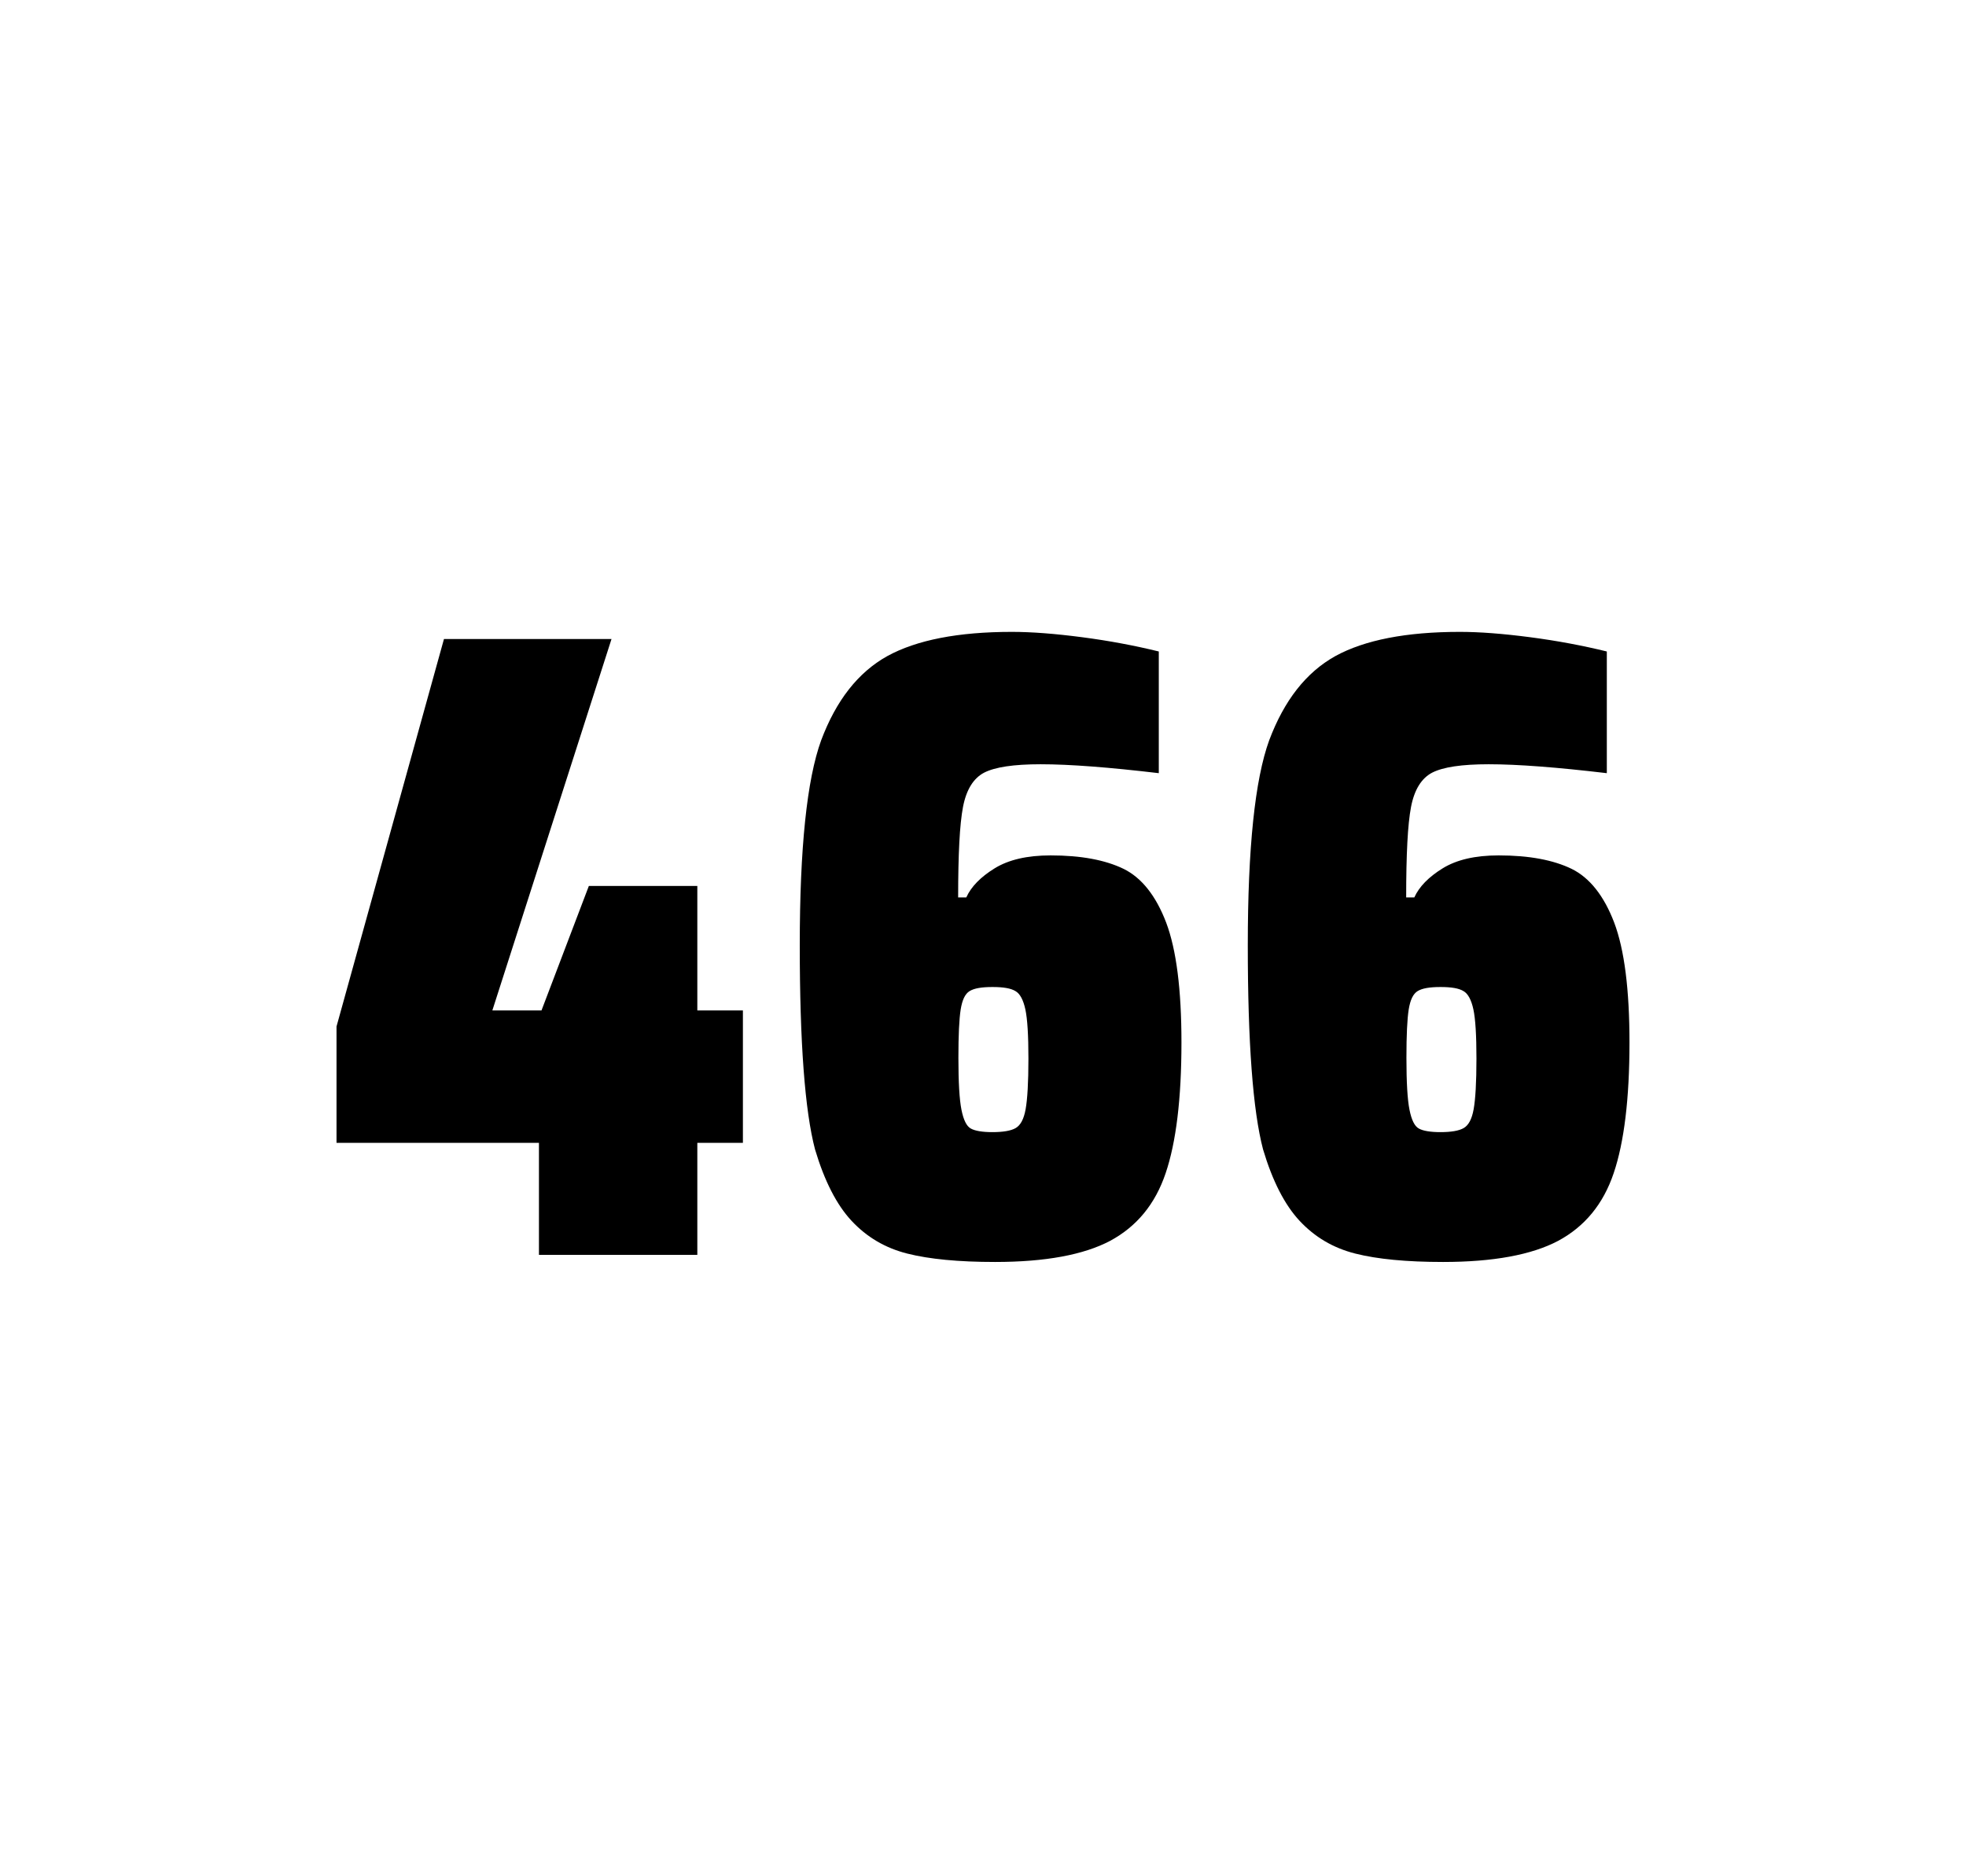
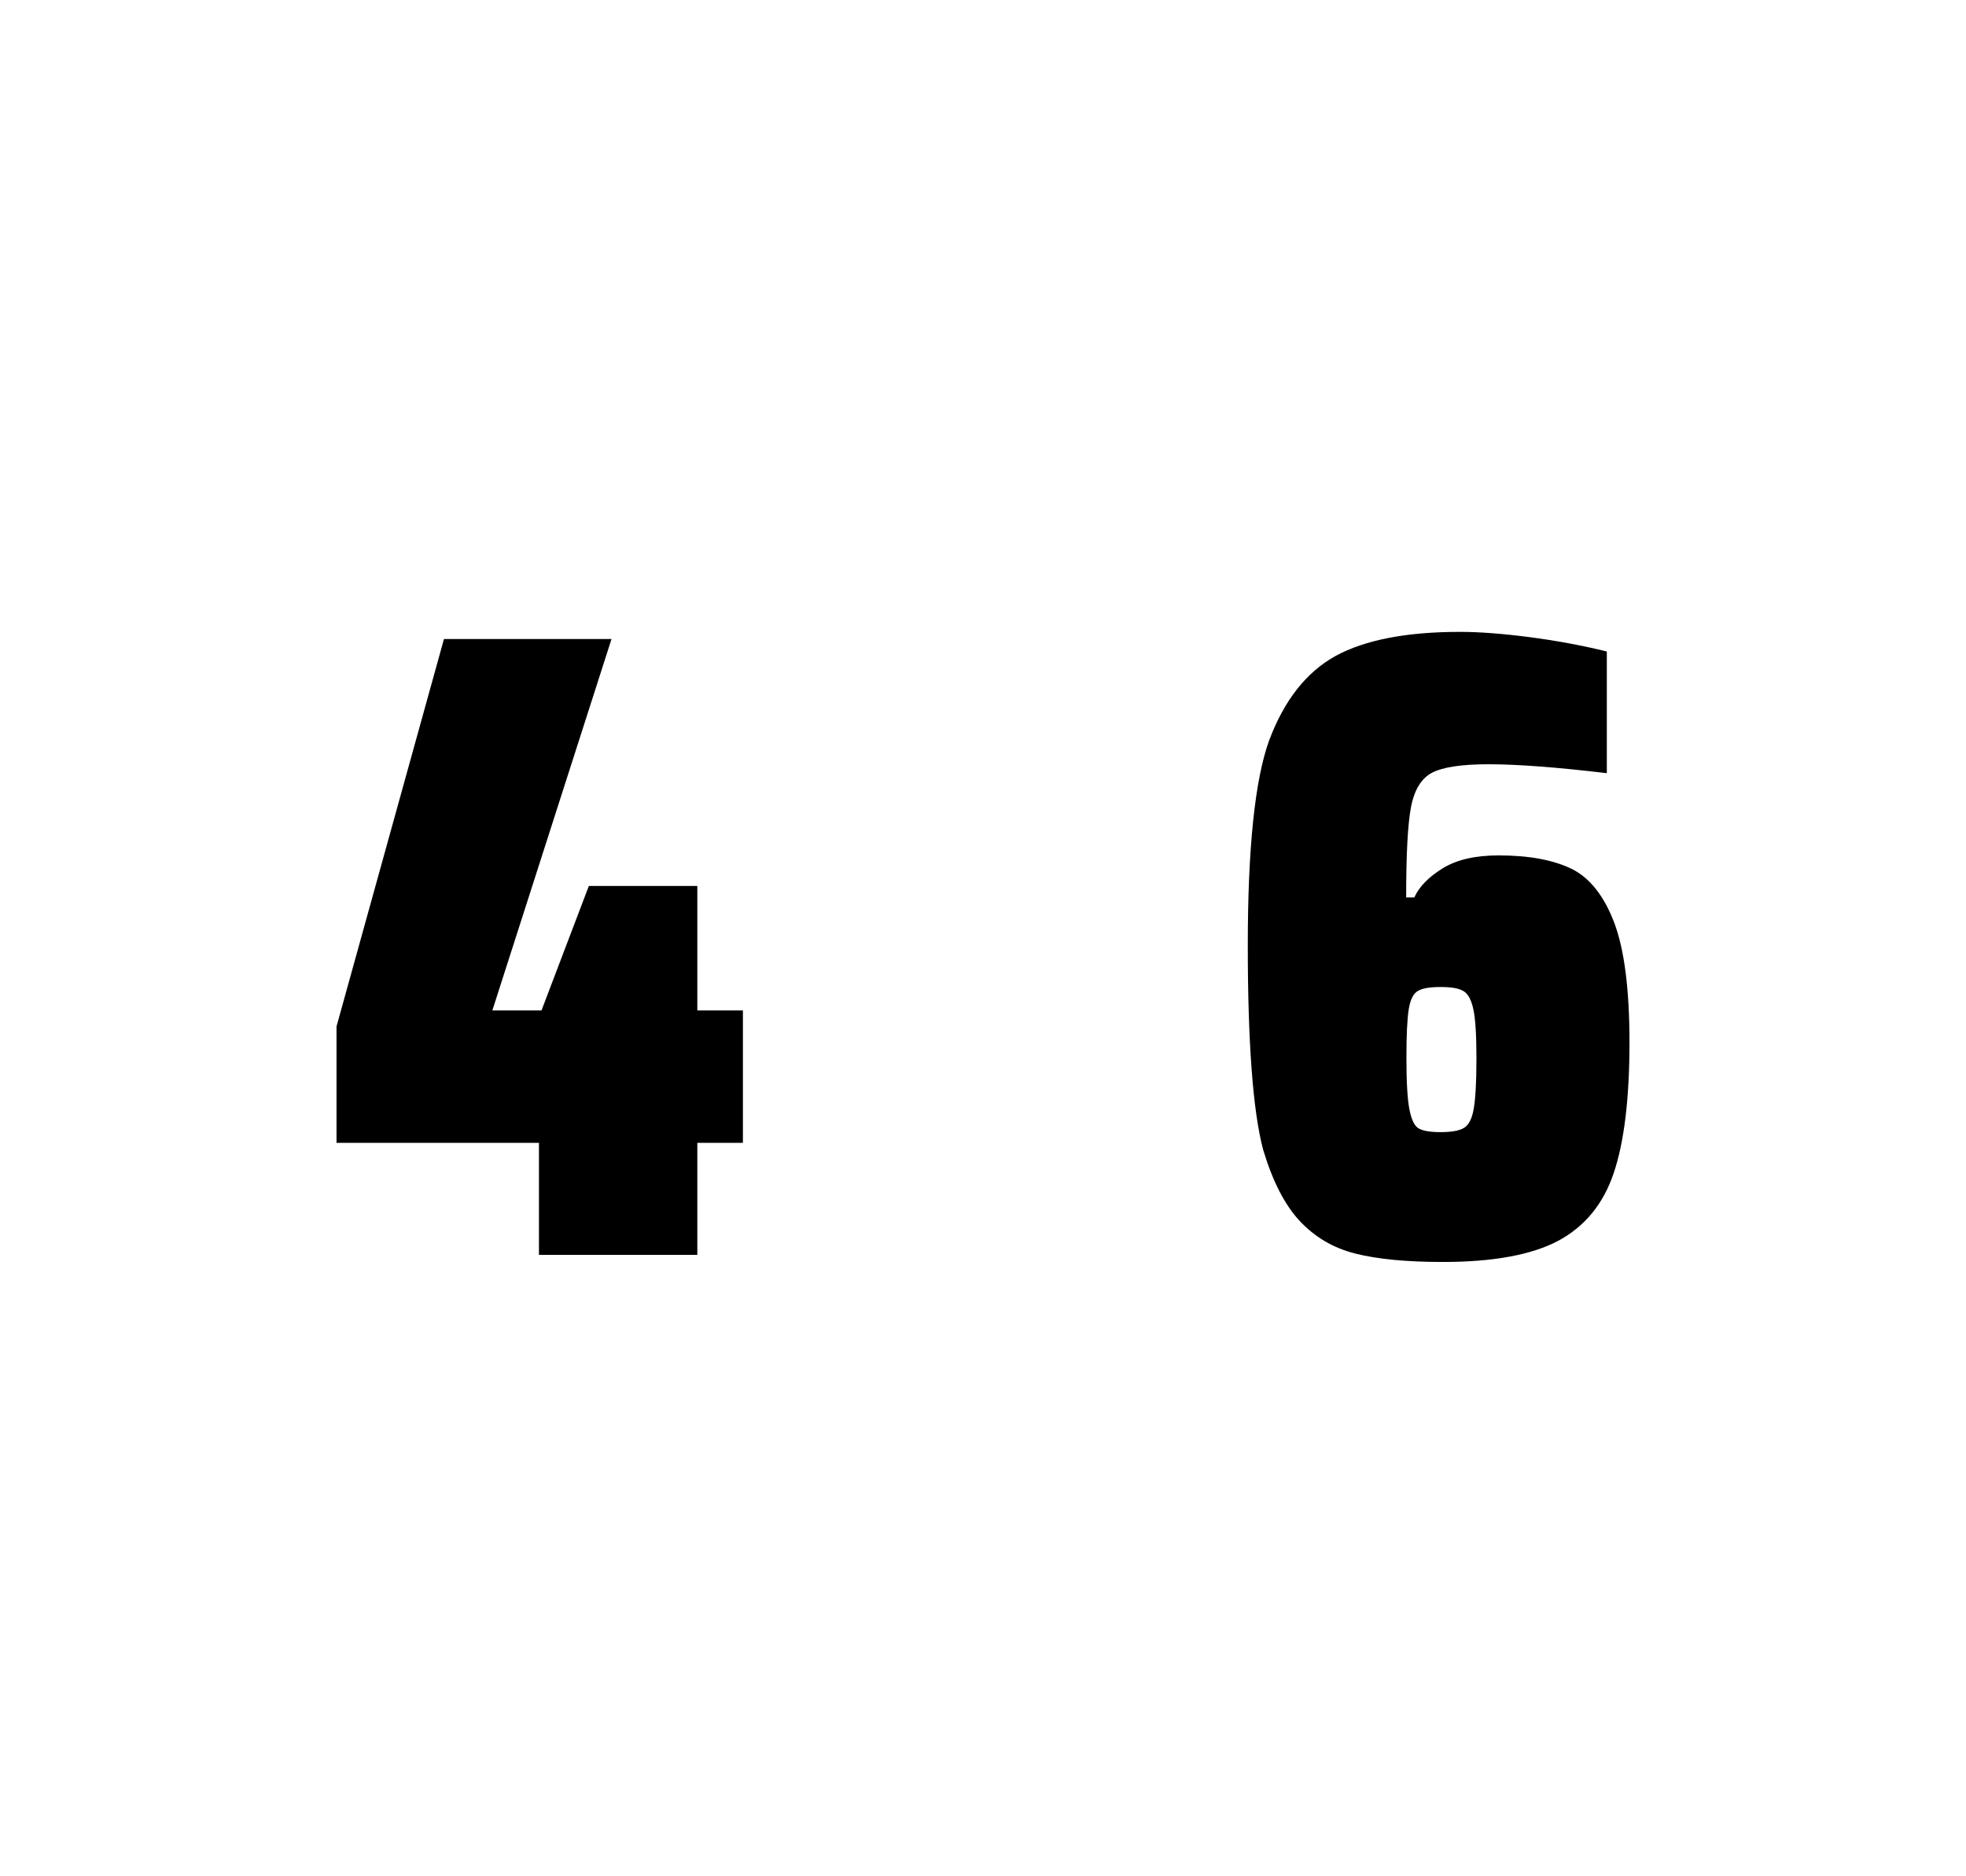
<svg xmlns="http://www.w3.org/2000/svg" version="1.1" id="wrapper" x="0px" y="0px" viewBox="0 0 772.1 737" style="enable-background:new 0 0 772.1 737;">
  <style type="text/css">
	.st0{fill:none;}
</style>
-   <path id="frame" class="st0" d="M 1.5 0 L 770.5 0 C 771.3 0 772 0.7 772 1.5 L 772 735.4 C 772 736.2 771.3 736.9 770.5 736.9 L 1.5 736.9 C 0.7 736.9 0 736.2 0 735.4 L 0 1.5 C 0 0.7 0.7 0 1.5 0 Z" />
  <g id="numbers">
    <path id="four" d="M 211.659 492.9 L 211.659 448.9 L 132.159 448.9 L 132.159 403.2 L 174.359 251 L 240.159 251 L 193.359 396.9 L 212.659 396.9 L 231.259 348 L 273.859 348 L 273.859 396.9 L 291.759 396.9 L 291.759 448.9 L 273.859 448.9 L 273.859 492.9 L 211.659 492.9 Z" />
-     <path id="six" d="M 356.289 492.4 C 347.589 490.2 340.389 485.9 334.489 479.6 C 328.589 473.3 323.789 463.9 320.089 451.5 C 316.089 436.3 314.089 409.5 314.089 371.3 C 314.089 333.1 316.889 306.2 322.489 290.8 C 328.389 275.1 336.989 264.1 348.489 257.7 C 359.989 251.4 376.289 248.2 397.389 248.2 C 405.089 248.2 414.289 248.9 424.989 250.3 C 435.689 251.7 445.689 253.6 455.089 255.9 L 455.089 303.7 C 435.589 301.4 420.189 300.2 408.689 300.2 C 398.089 300.2 390.789 301.3 386.489 303.5 C 382.289 305.7 379.489 310.2 378.189 317 C 376.889 323.8 376.289 335.6 376.289 352.5 L 379.489 352.5 C 381.389 348.3 385.089 344.5 390.589 341.1 C 396.089 337.7 403.389 336 412.589 336 C 424.589 336 434.089 337.8 441.289 341.3 C 448.389 344.8 453.989 351.9 457.989 362.4 C 461.989 373 463.989 388.7 463.989 409.5 C 463.989 431.5 461.889 448.7 457.789 460.8 C 453.689 473 446.389 481.8 435.989 487.4 C 425.589 492.9 410.489 495.7 390.789 495.7 C 376.489 495.7 364.989 494.6 356.289 492.4 Z M 398.889 443.1 C 400.789 442 402.089 439.6 402.789 435.7 C 403.489 431.8 403.889 425.2 403.889 415.8 C 403.889 406.7 403.489 400.2 402.689 396.5 C 401.889 392.8 400.589 390.3 398.789 389.3 C 396.989 388.2 394.089 387.7 389.789 387.7 C 385.489 387.7 382.589 388.2 380.789 389.3 C 378.989 390.4 377.889 392.8 377.289 396.5 C 376.689 400.3 376.389 406.6 376.389 415.5 C 376.389 425.1 376.789 431.9 377.589 435.9 C 378.389 439.9 379.589 442.4 381.289 443.3 C 382.889 444.2 385.789 444.7 389.689 444.7 C 393.889 444.7 396.989 444.2 398.889 443.1 Z" />
    <path id="six" d="M 532.241 492.4 C 523.541 490.2 516.341 485.9 510.441 479.6 C 504.541 473.3 499.741 463.9 496.041 451.5 C 492.041 436.3 490.041 409.5 490.041 371.3 C 490.041 333.1 492.841 306.2 498.441 290.8 C 504.341 275.1 512.941 264.1 524.441 257.7 C 535.941 251.4 552.241 248.2 573.341 248.2 C 581.041 248.2 590.241 248.9 600.941 250.3 C 611.641 251.7 621.641 253.6 631.041 255.9 L 631.041 303.7 C 611.541 301.4 596.141 300.2 584.641 300.2 C 574.041 300.2 566.741 301.3 562.441 303.5 C 558.241 305.7 555.441 310.2 554.141 317 C 552.841 323.8 552.241 335.6 552.241 352.5 L 555.441 352.5 C 557.341 348.3 561.041 344.5 566.541 341.1 C 572.041 337.7 579.341 336 588.541 336 C 600.541 336 610.041 337.8 617.241 341.3 C 624.341 344.8 629.941 351.9 633.941 362.4 C 637.941 373 639.941 388.7 639.941 409.5 C 639.941 431.5 637.841 448.7 633.741 460.8 C 629.641 473 622.341 481.8 611.941 487.4 C 601.541 492.9 586.441 495.7 566.741 495.7 C 552.441 495.7 540.941 494.6 532.241 492.4 Z M 574.841 443.1 C 576.741 442 578.041 439.6 578.741 435.7 C 579.441 431.8 579.841 425.2 579.841 415.8 C 579.841 406.7 579.441 400.2 578.641 396.5 C 577.841 392.8 576.541 390.3 574.741 389.3 C 572.941 388.2 570.041 387.7 565.741 387.7 C 561.441 387.7 558.541 388.2 556.741 389.3 C 554.941 390.4 553.841 392.8 553.241 396.5 C 552.641 400.3 552.341 406.6 552.341 415.5 C 552.341 425.1 552.741 431.9 553.541 435.9 C 554.341 439.9 555.541 442.4 557.241 443.3 C 558.841 444.2 561.741 444.7 565.641 444.7 C 569.841 444.7 572.941 444.2 574.841 443.1 Z" />
  </g>
</svg>